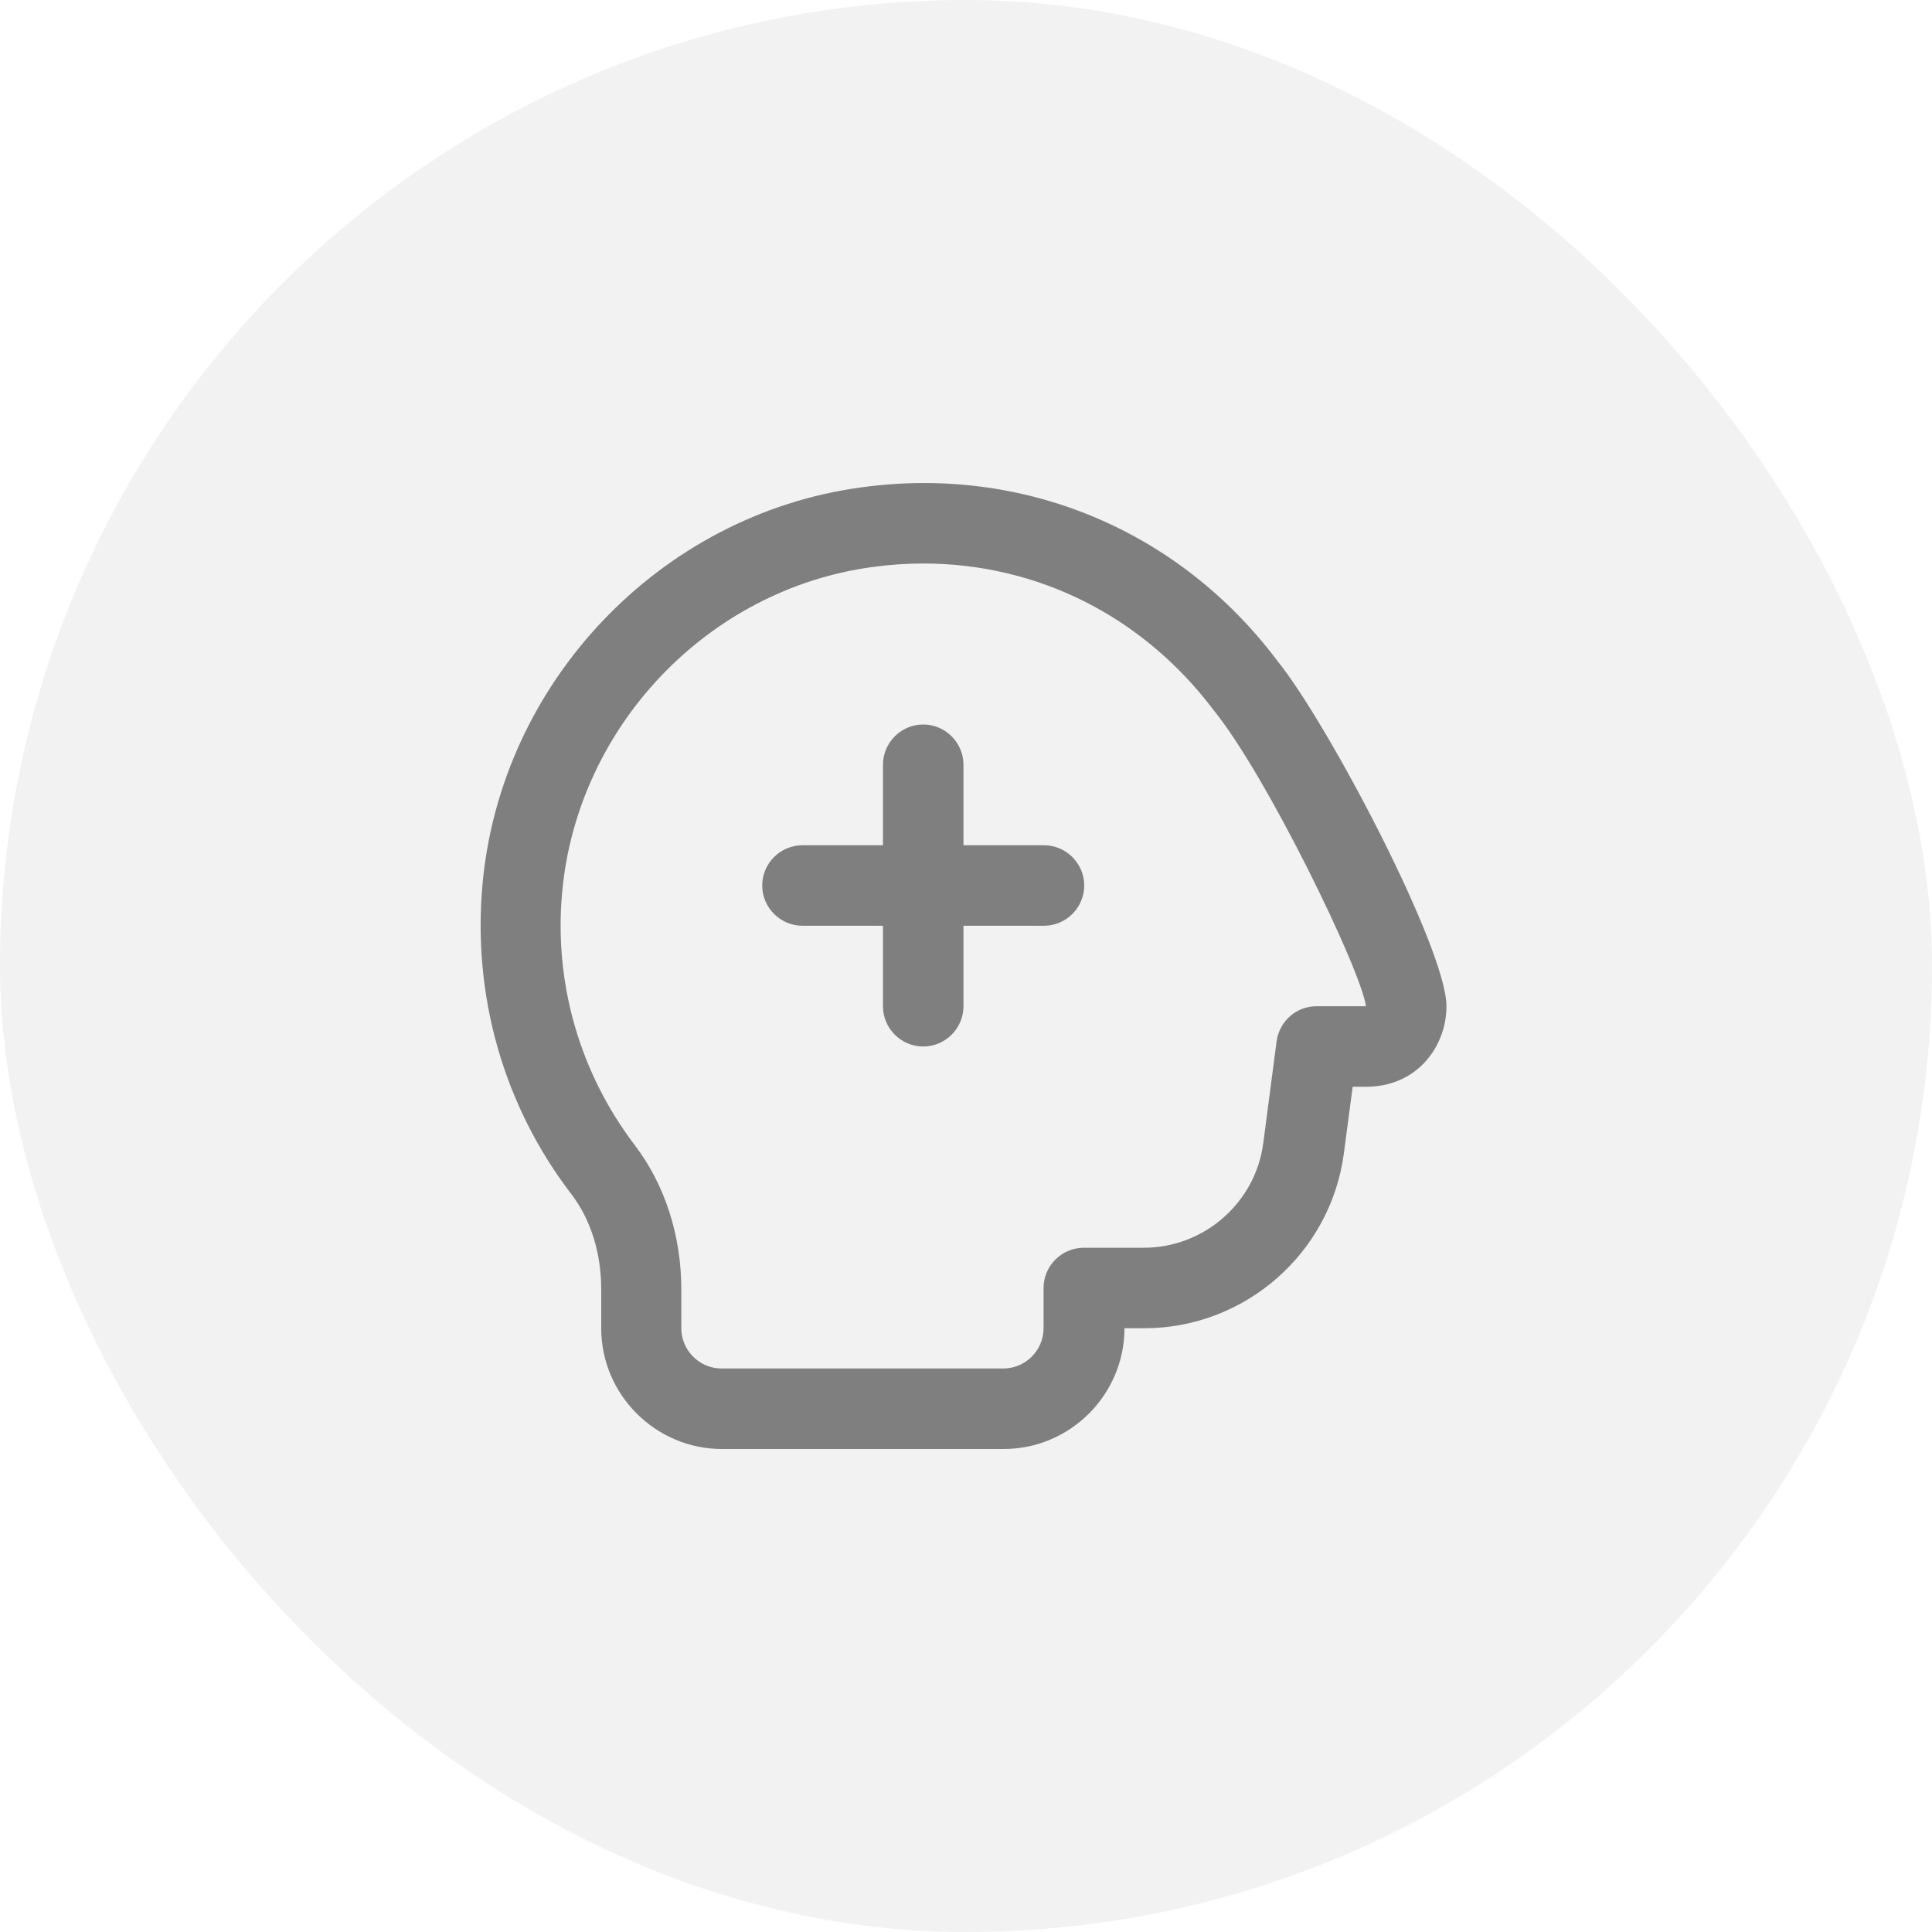
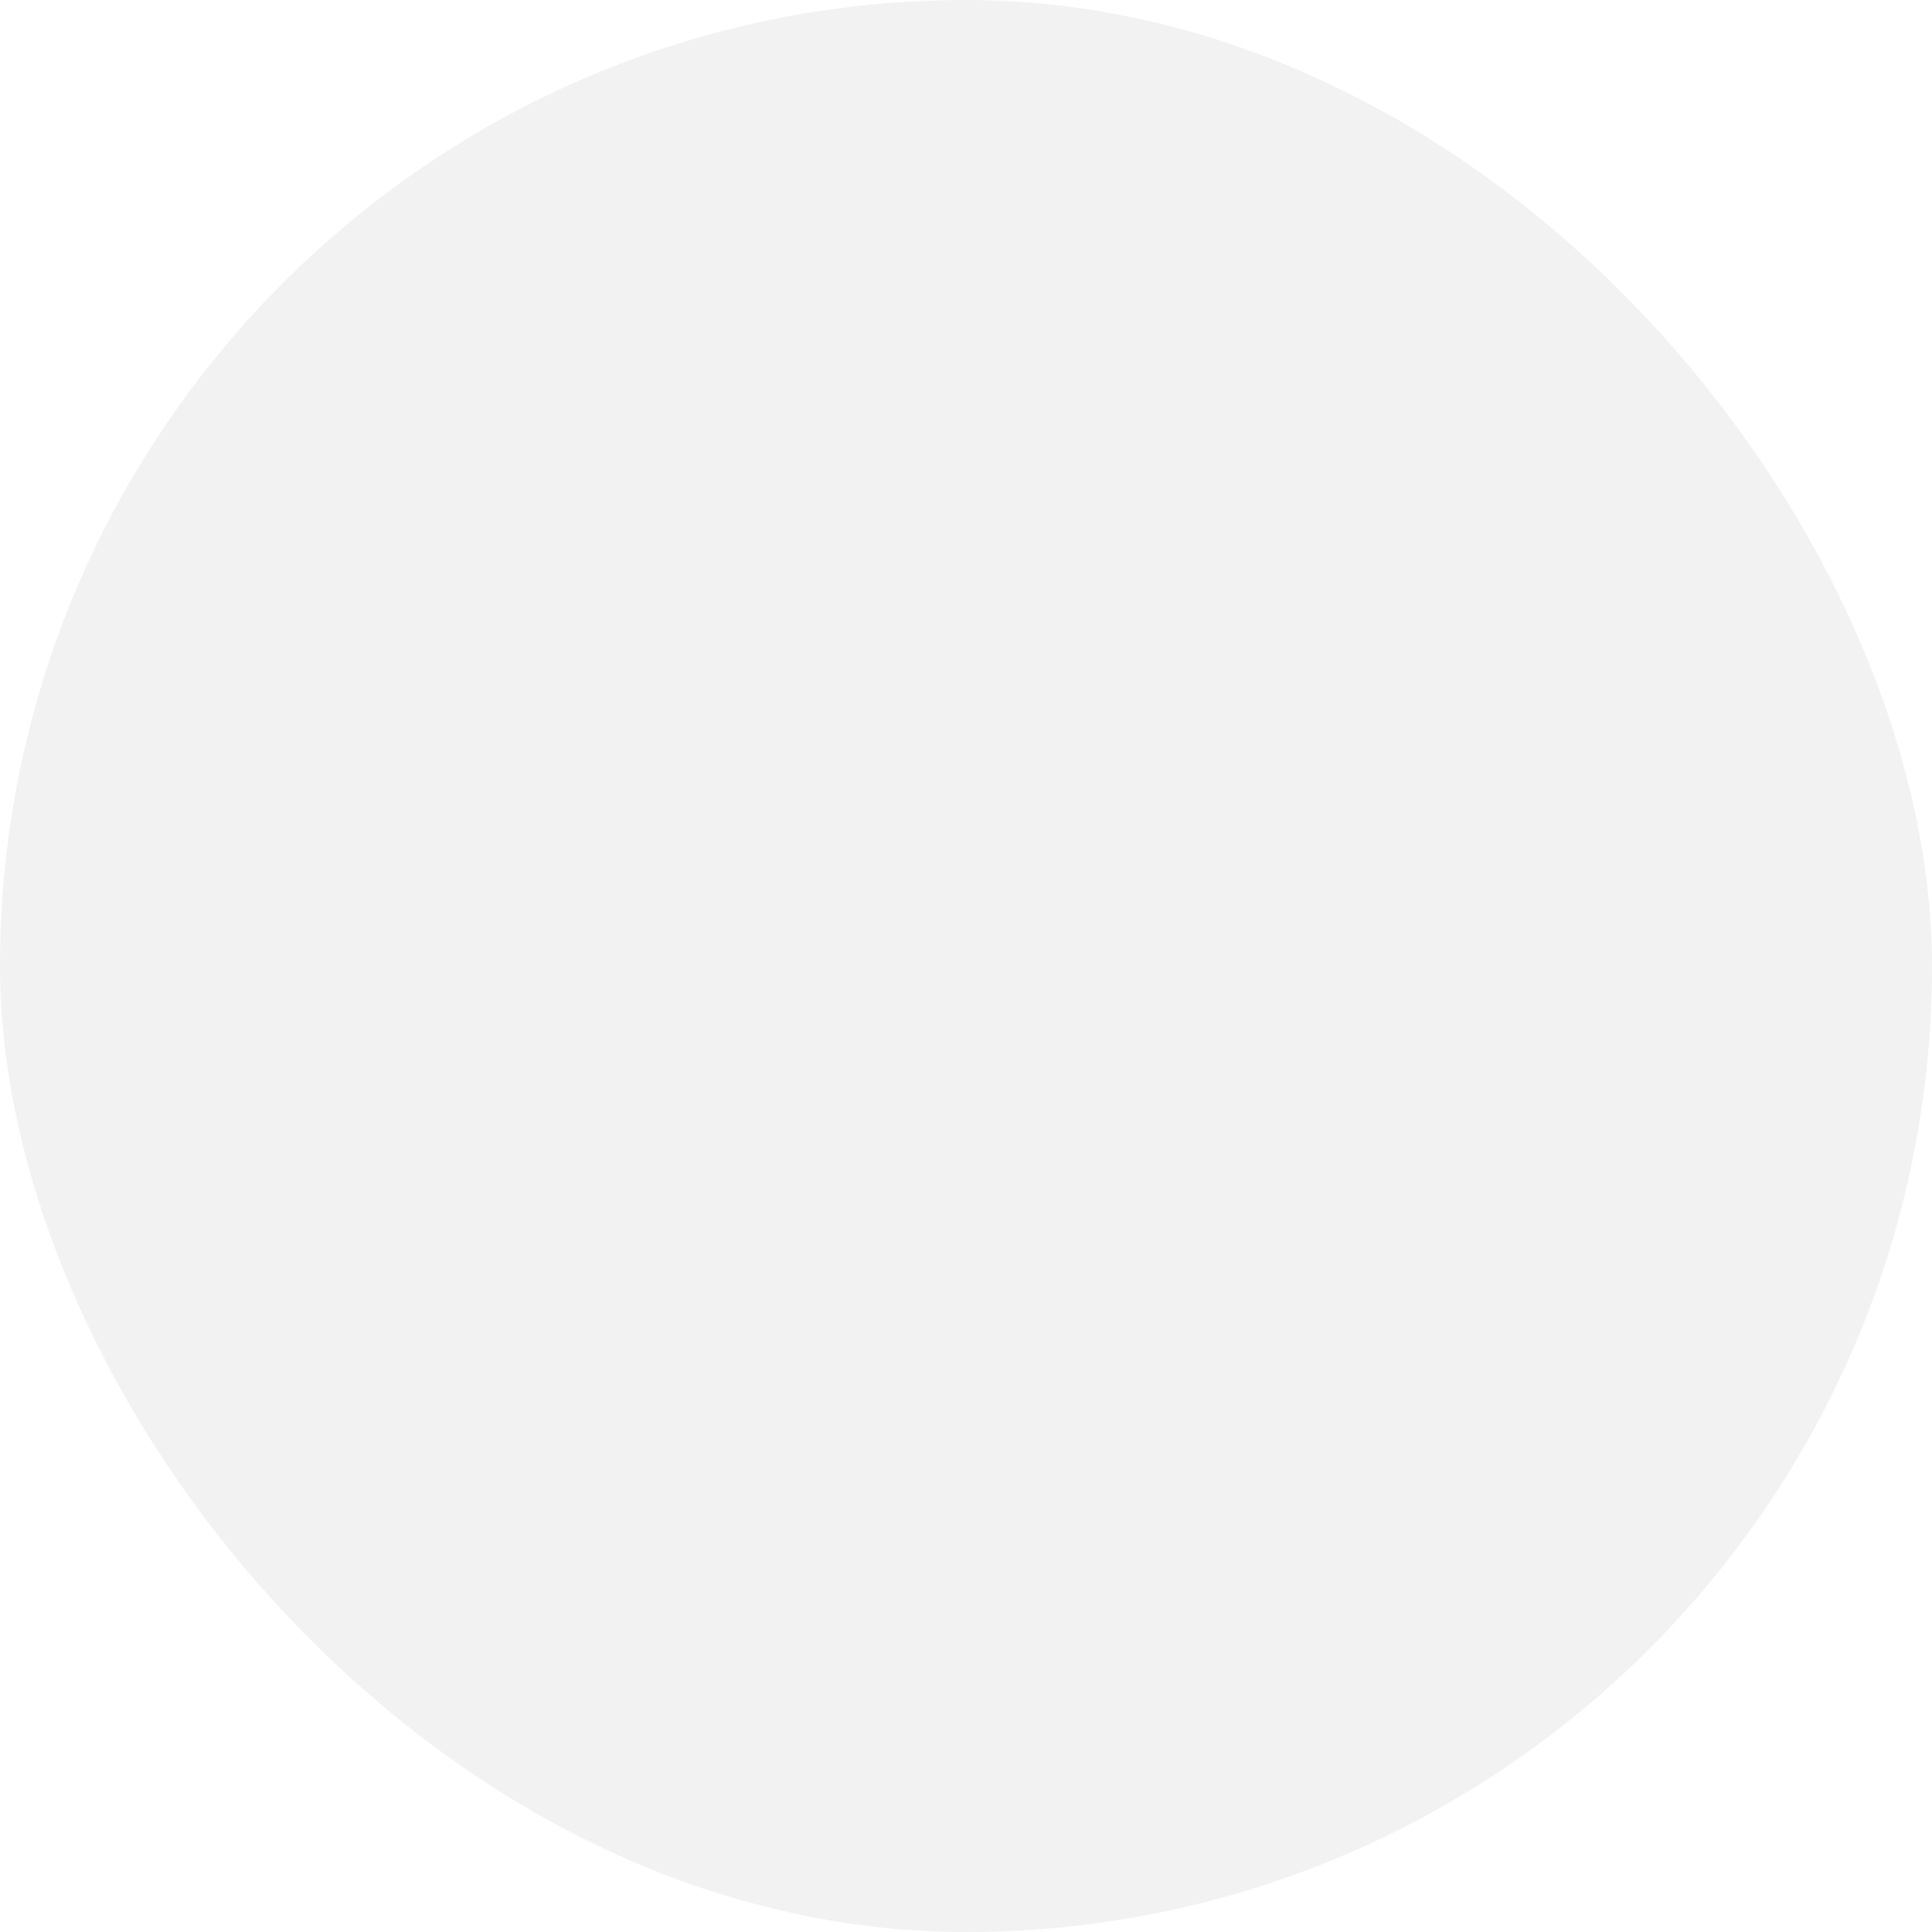
<svg xmlns="http://www.w3.org/2000/svg" width="48" height="48" viewBox="0 0 48 48" fill="none">
  <rect width="48" height="48" rx="24" fill="#7F7F7F" fill-opacity="0.1" />
  <g clip-path="url(#clip0_218_1729)">
    <path d="M26.937 22C26.937 22.55 26.487 23 25.937 23H23.937V25C23.937 25.55 23.487 26 22.937 26C22.387 26 21.937 25.55 21.937 25V23H19.937C19.387 23 18.937 22.55 18.937 22C18.937 21.45 19.387 21 19.937 21H21.937V19C21.937 18.45 22.387 18 22.937 18C23.487 18 23.937 18.45 23.937 19V21H25.937C26.487 21 26.937 21.45 26.937 22ZM35.937 25C35.937 25.97 35.237 27 33.937 27H33.607L33.387 28.66C33.057 31.14 30.927 33 28.427 33H27.937C27.937 34.65 26.587 36 24.937 36H17.937C16.287 36 14.937 34.65 14.937 33V32.03C14.937 31.13 14.677 30.3 14.197 29.67C12.517 27.48 11.737 24.75 11.987 21.98C12.437 16.95 16.397 12.79 21.387 12.11C25.427 11.55 29.297 13.17 31.737 16.42C33.007 17.99 35.937 23.58 35.937 25ZM33.937 25C33.817 24.1 31.467 19.26 30.157 17.65C28.397 15.31 25.777 14 22.937 14C22.517 14 22.087 14.03 21.657 14.09C17.577 14.65 14.347 18.05 13.967 22.16C13.757 24.43 14.407 26.66 15.777 28.46C16.517 29.43 16.927 30.7 16.927 32.03V33C16.927 33.55 17.377 34 17.927 34H24.927C25.477 34 25.927 33.55 25.927 33V32C25.927 31.45 26.377 31 26.927 31H28.417C29.917 31 31.197 29.88 31.387 28.39L31.717 25.87C31.787 25.37 32.207 25 32.707 25H33.907H33.937Z" fill="#7F7F7F" />
  </g>
  <defs>
    <clipPath id="clip0_218_1729">
-       <rect width="24" height="24" fill="white" transform="translate(11.938 12)" />
-     </clipPath>
+       </clipPath>
  </defs>
</svg>